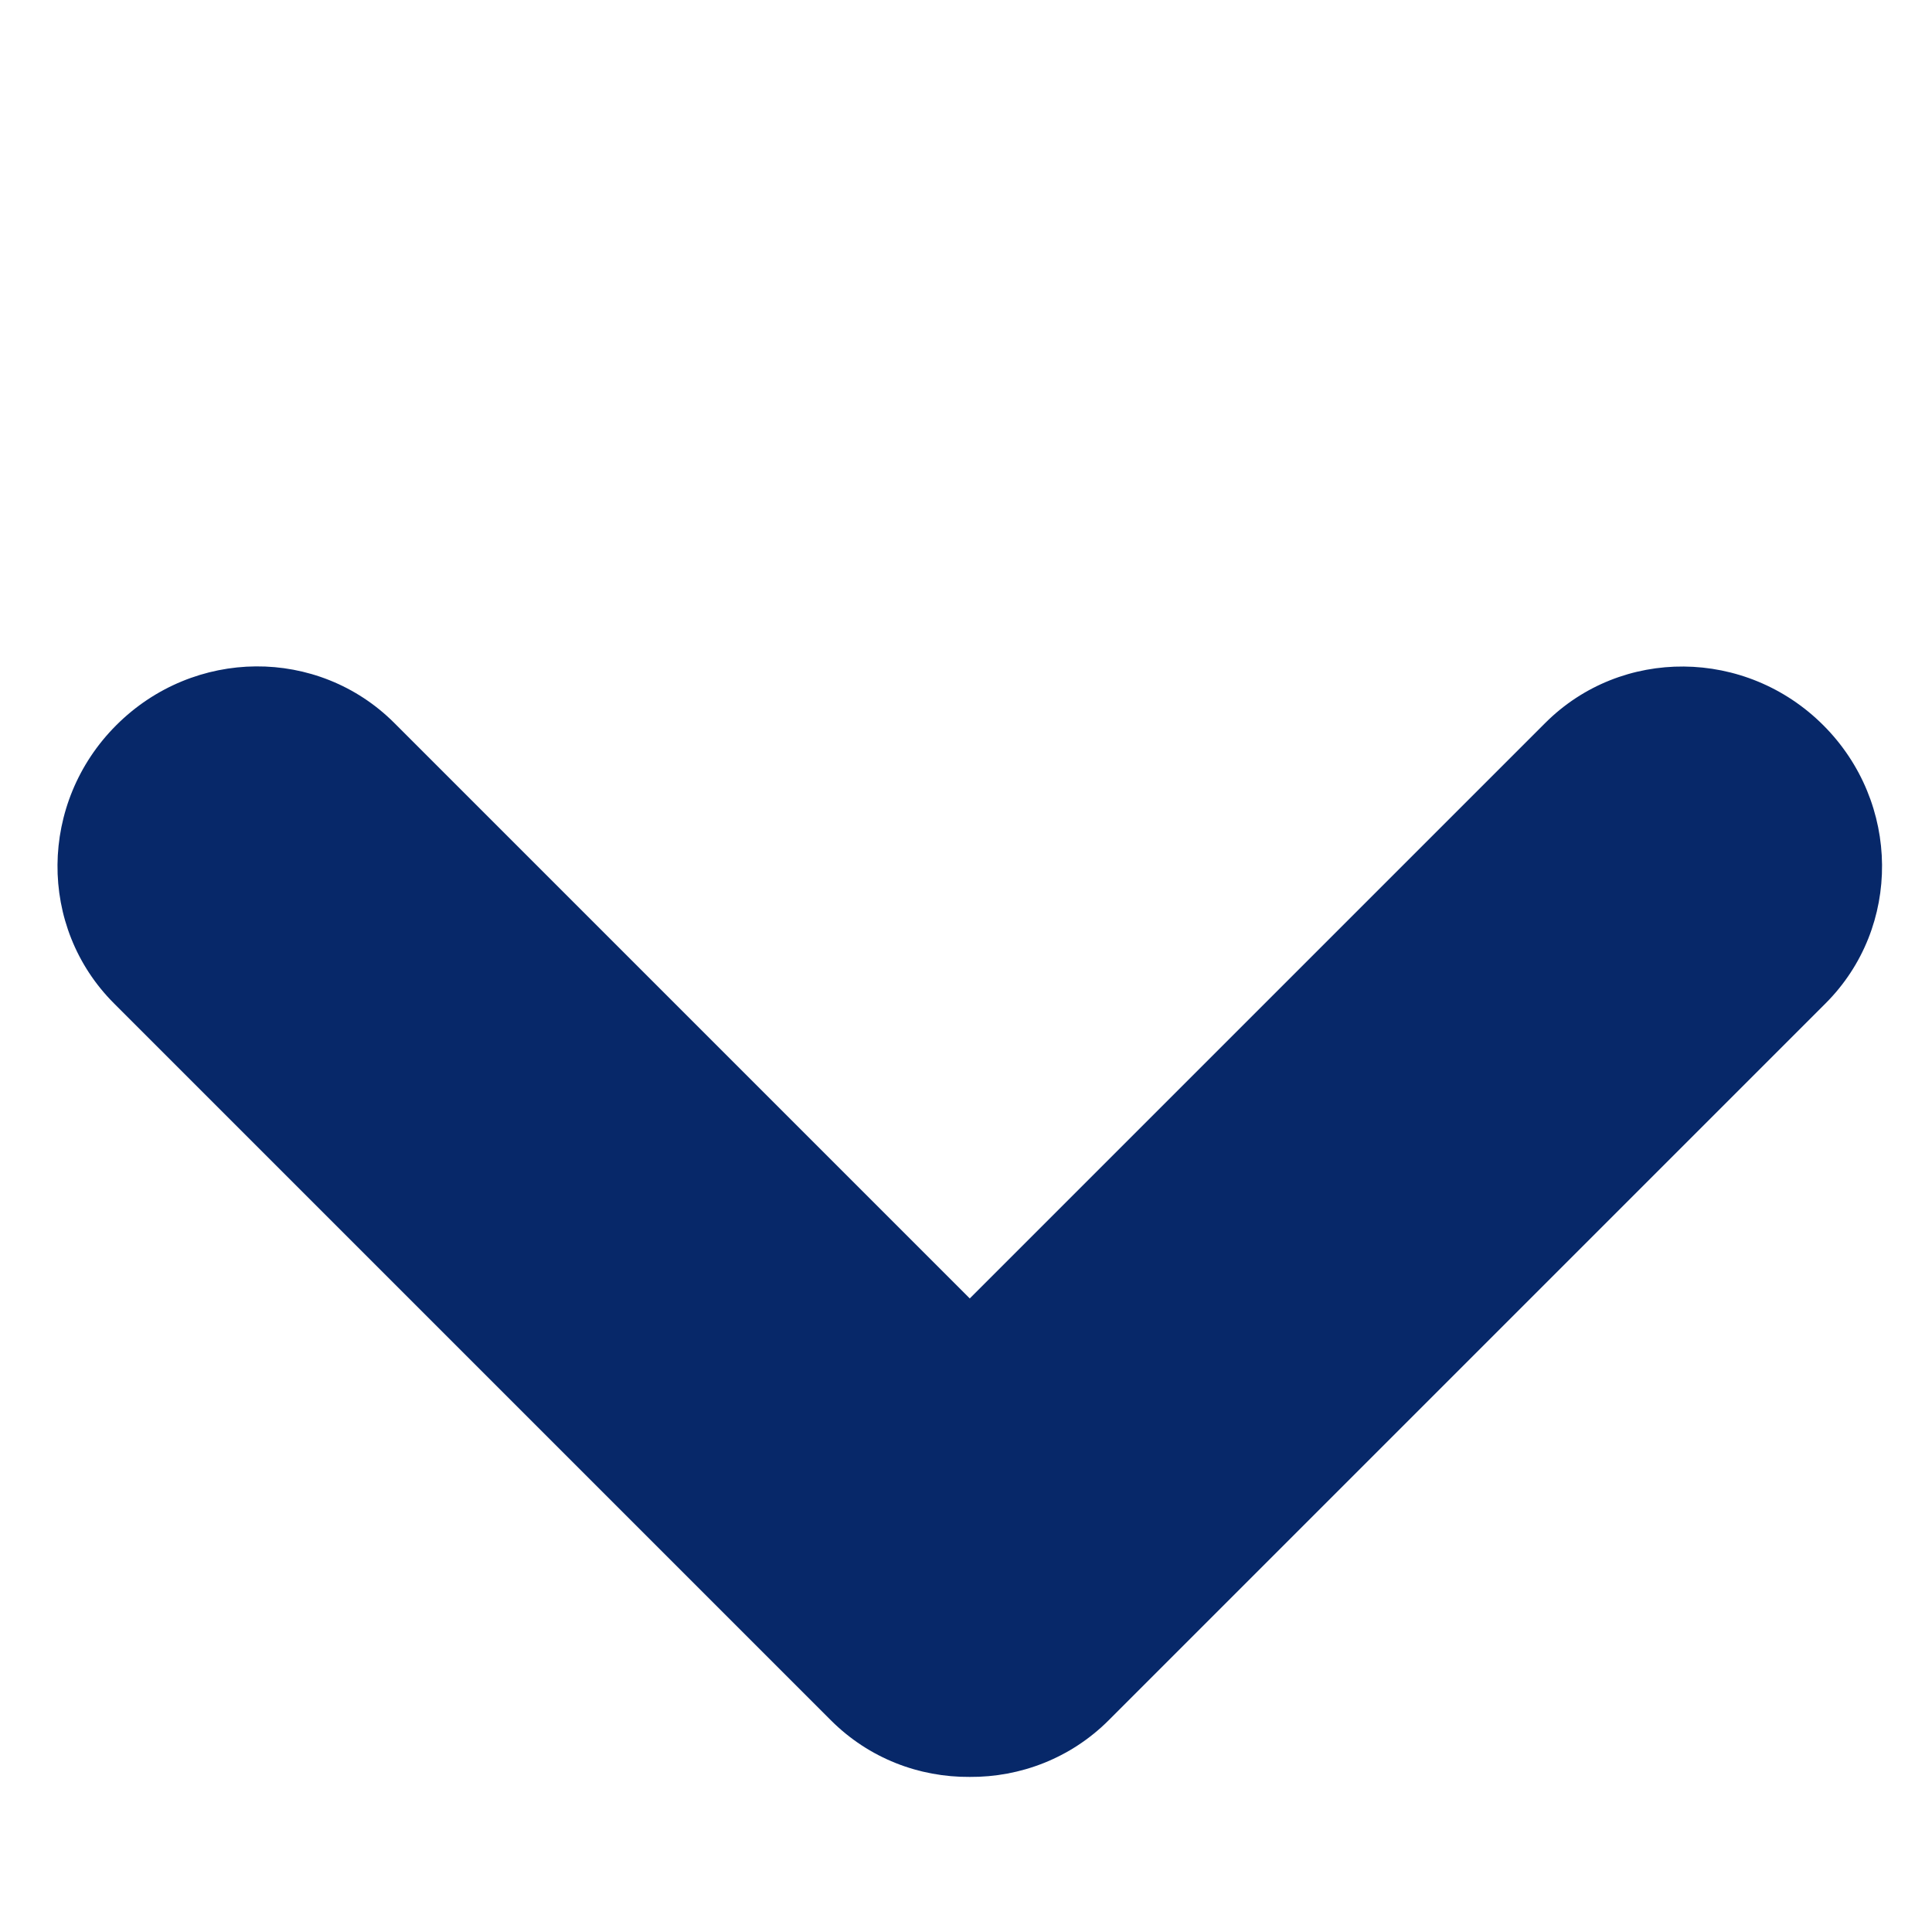
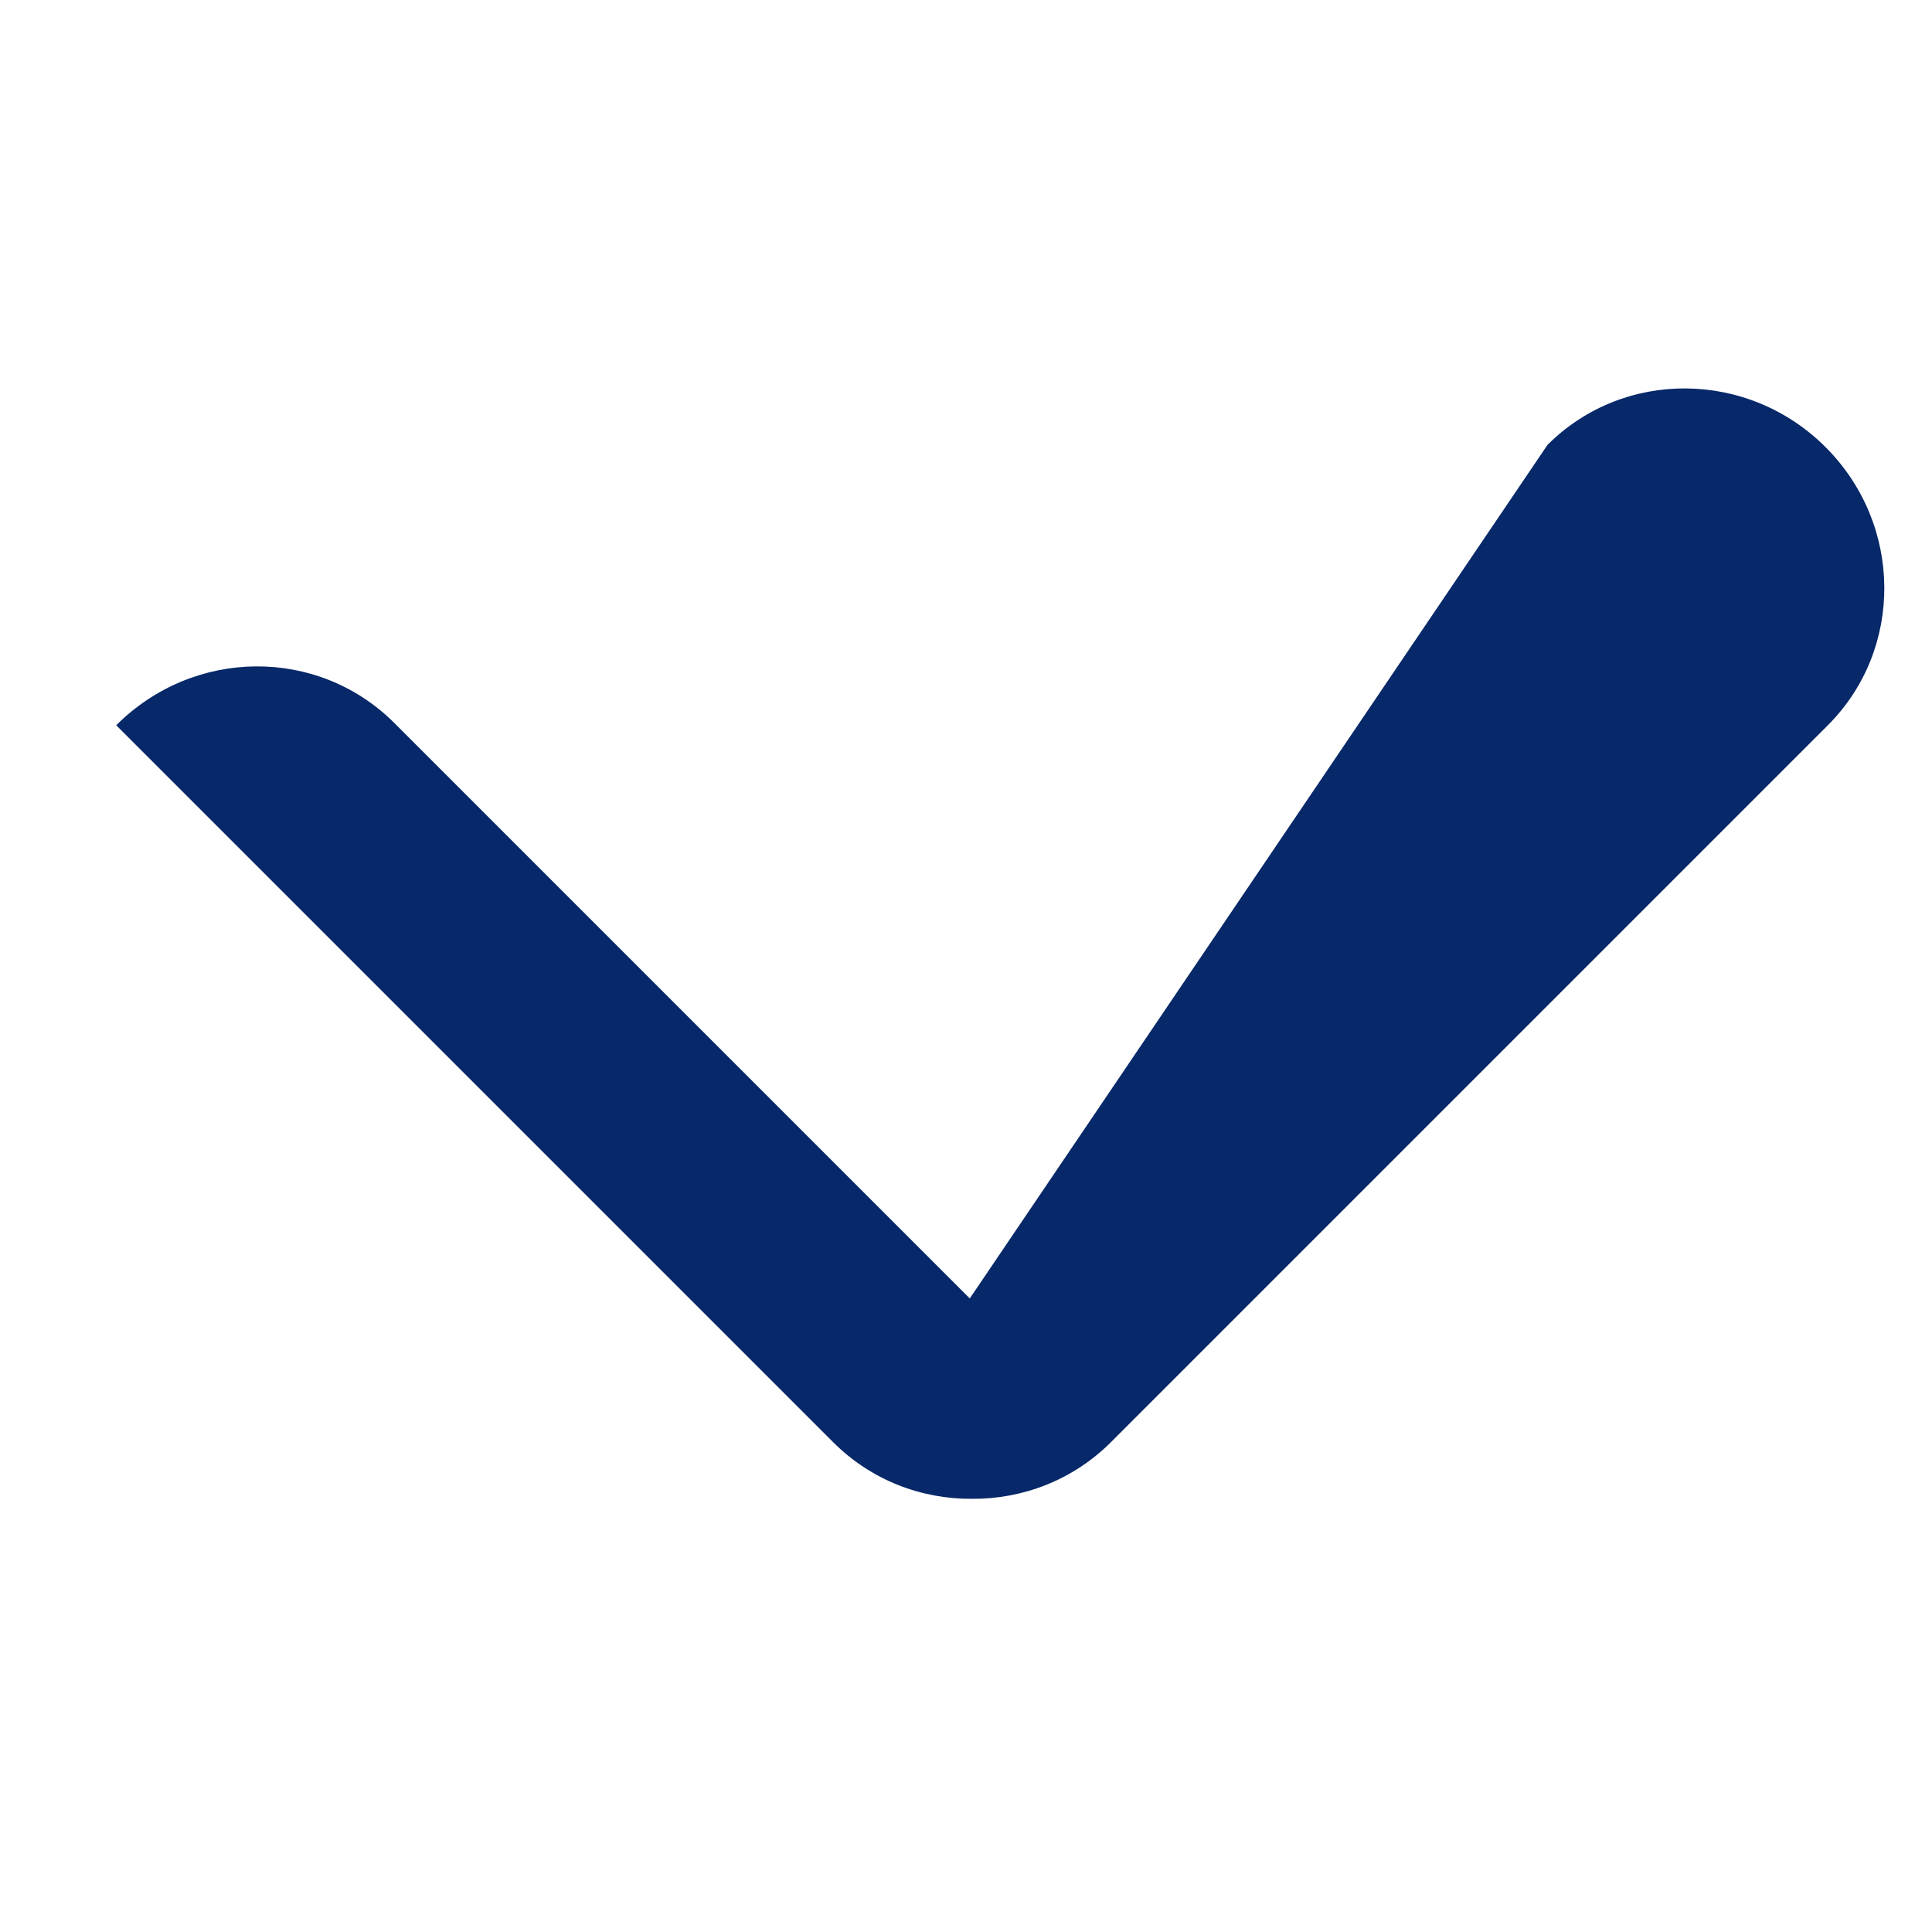
<svg xmlns="http://www.w3.org/2000/svg" xmlns:ns1="http://www.inkscape.org/namespaces/inkscape" xmlns:ns2="http://sodipodi.sourceforge.net/DTD/sodipodi-0.dtd" version="1.1" id="Layer_1" ns1:export-filename="C:\Users\John Zettler\Documents\Career\Startup (Summer 2015)\Product_Design\Website Images\Arrow_Scroll_Bounce.png" ns2:docname="Arrow_Scroll_Bounce.svg" x="0px" y="0px" viewBox="0 0 512 512" style="enable-background:new 0 0 512 512;" xml:space="preserve">
  <style type="text/css">
	.st0{fill:#072869;}
</style>
  <ns2:namedview bordercolor="#666666" borderopacity="1" gridtolerance="10" guidetolerance="10" id="namedview7" ns1:current-layer="Layer_1" ns1:cx="-392.67797" ns1:cy="256" ns1:pageopacity="0" ns1:pageshadow="2" ns1:window-height="1138" ns1:window-maximized="1" ns1:window-width="1600" ns1:window-x="-8" ns1:window-y="-8" ns1:zoom="0.4609375" objecttolerance="10" pagecolor="#ffffff" showgrid="false">
	</ns2:namedview>
-   <path id="path3" class="st0" d="M67.8,176.6c-13.3,0.1-26.7,5.3-37,15.6c-20.5,20.5-20.8,53.5-0.6,73.7l190,190  c10.1,10.1,23.4,15.1,36.8,15c13.3,0.1,26.7-4.9,36.8-15l190-190c20.2-20.2,19.9-53.2-0.6-73.7s-53.5-20.8-73.7-0.6L257,344.1  L104.5,191.6C94.4,181.5,81.1,176.5,67.8,176.6z" />
+   <path id="path3" class="st0" d="M67.8,176.6c-13.3,0.1-26.7,5.3-37,15.6l190,190  c10.1,10.1,23.4,15.1,36.8,15c13.3,0.1,26.7-4.9,36.8-15l190-190c20.2-20.2,19.9-53.2-0.6-73.7s-53.5-20.8-73.7-0.6L257,344.1  L104.5,191.6C94.4,181.5,81.1,176.5,67.8,176.6z" />
</svg>